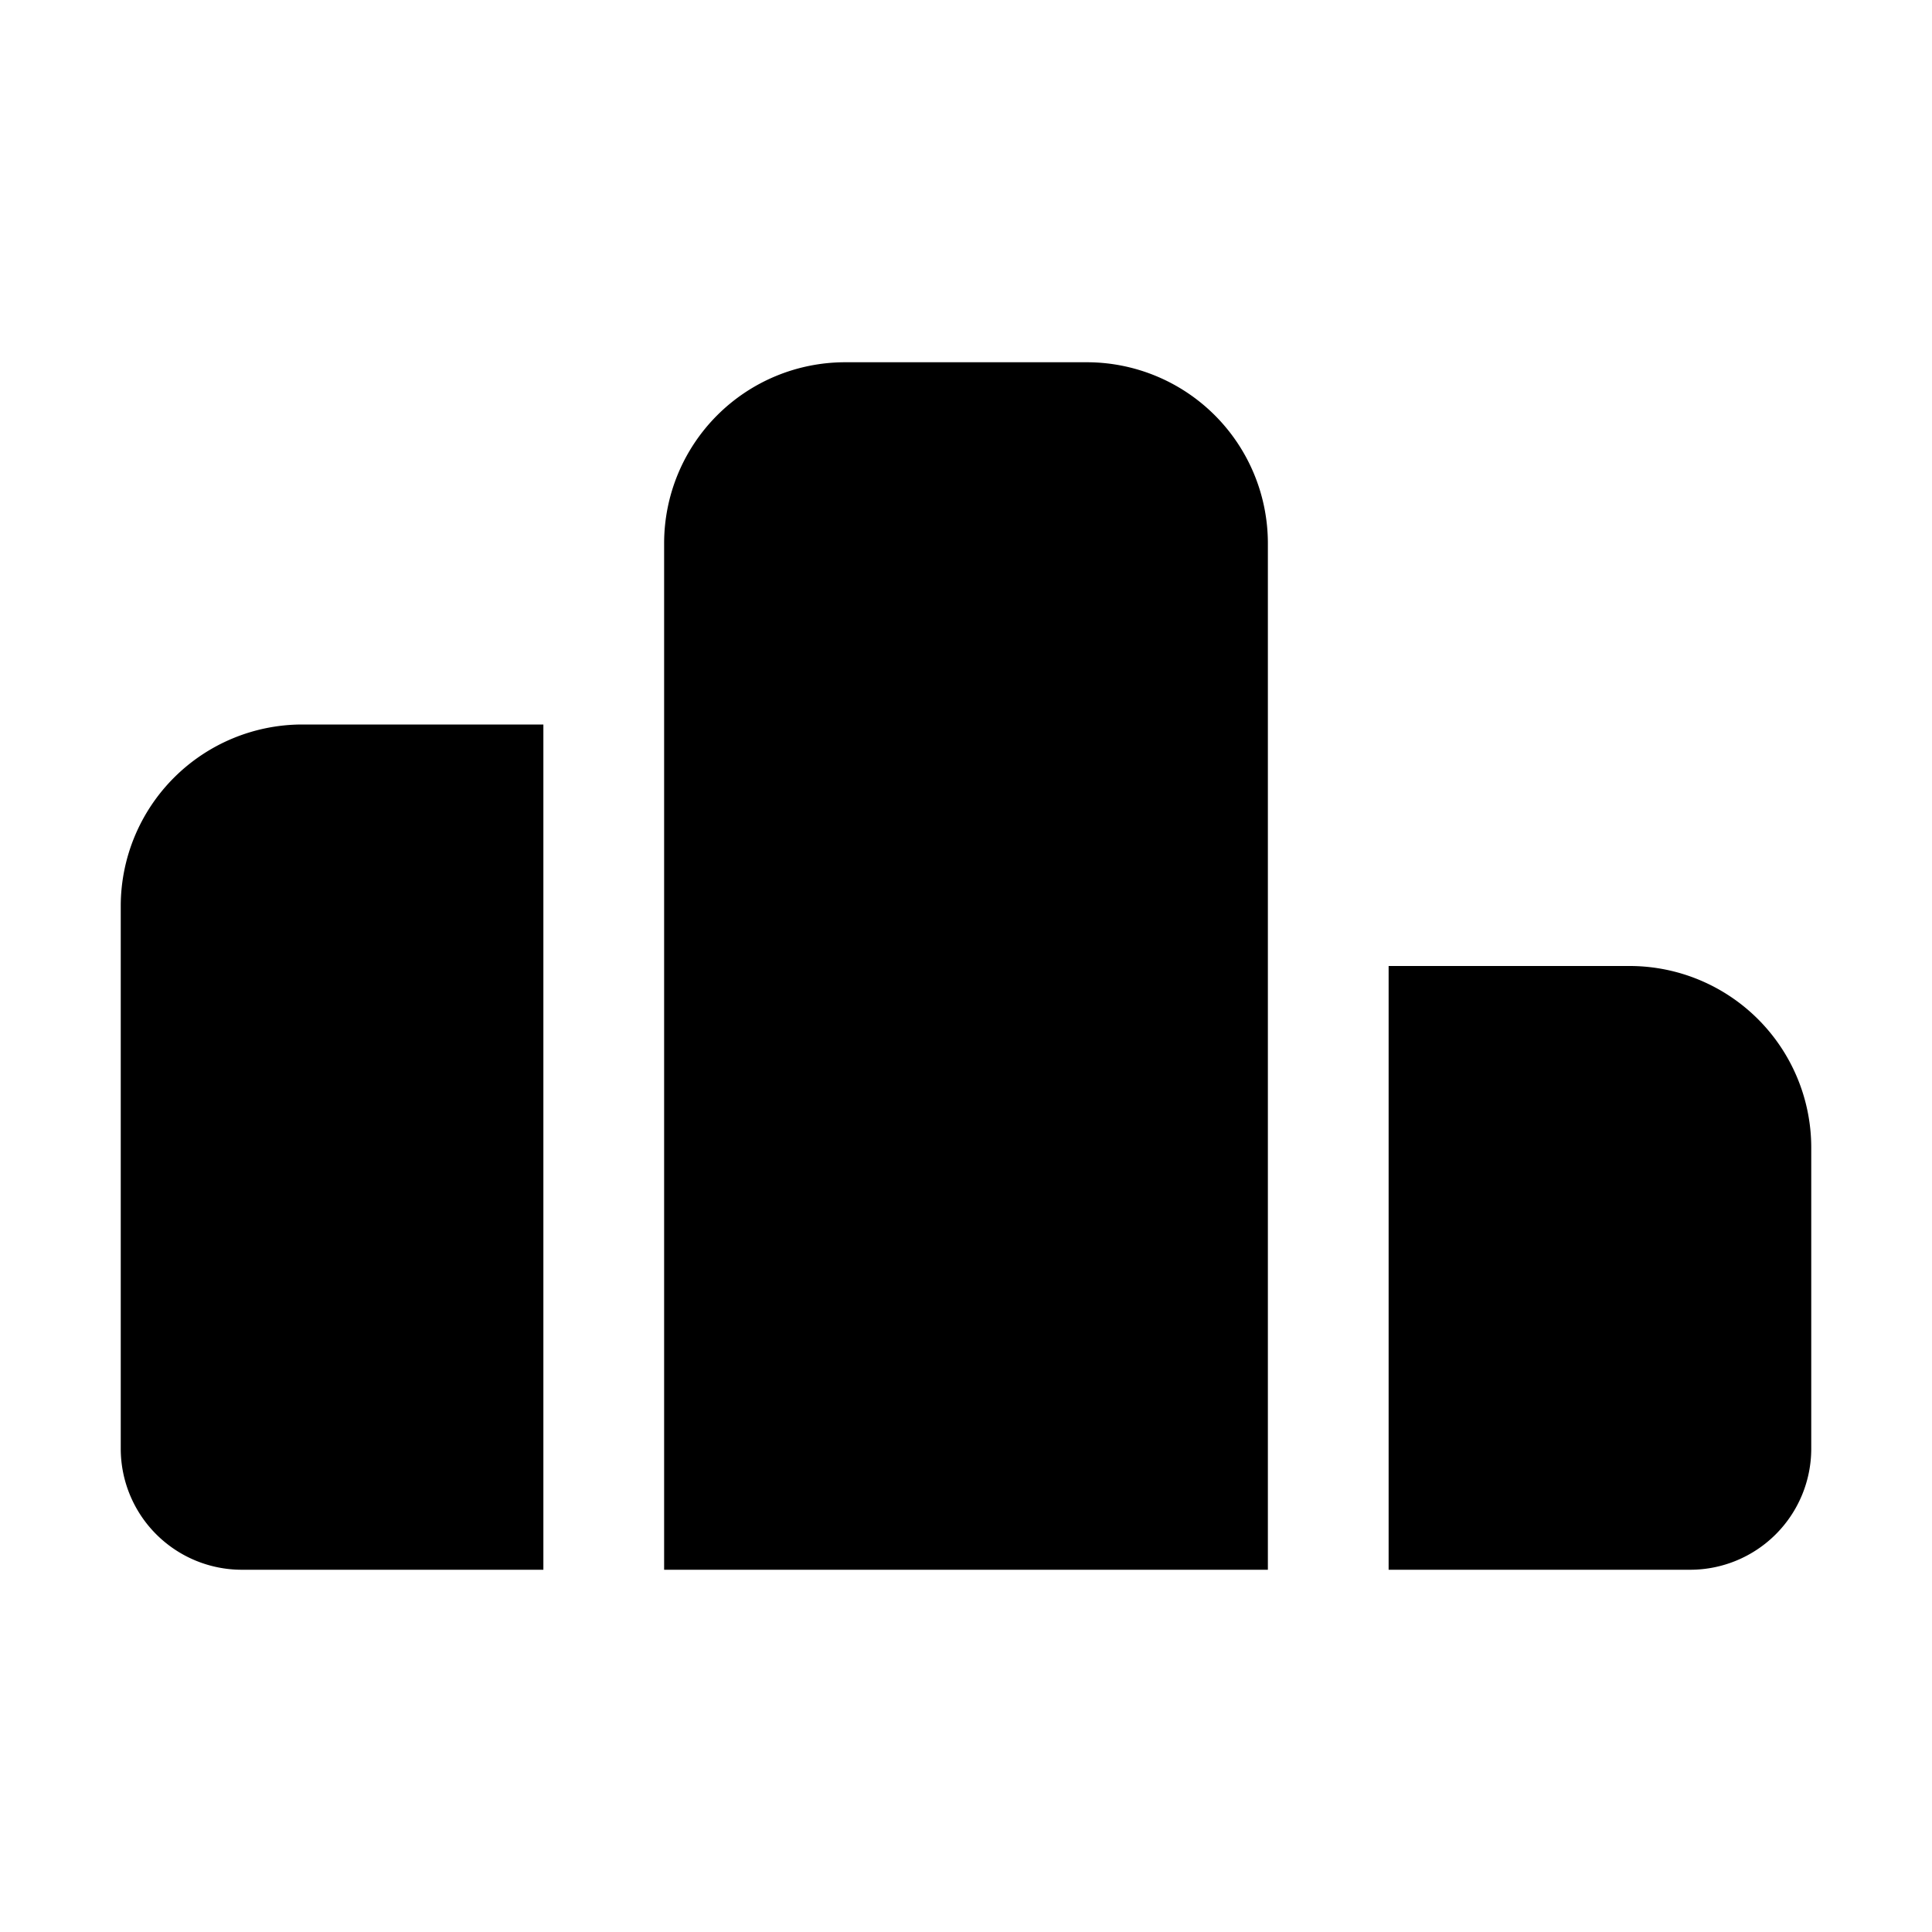
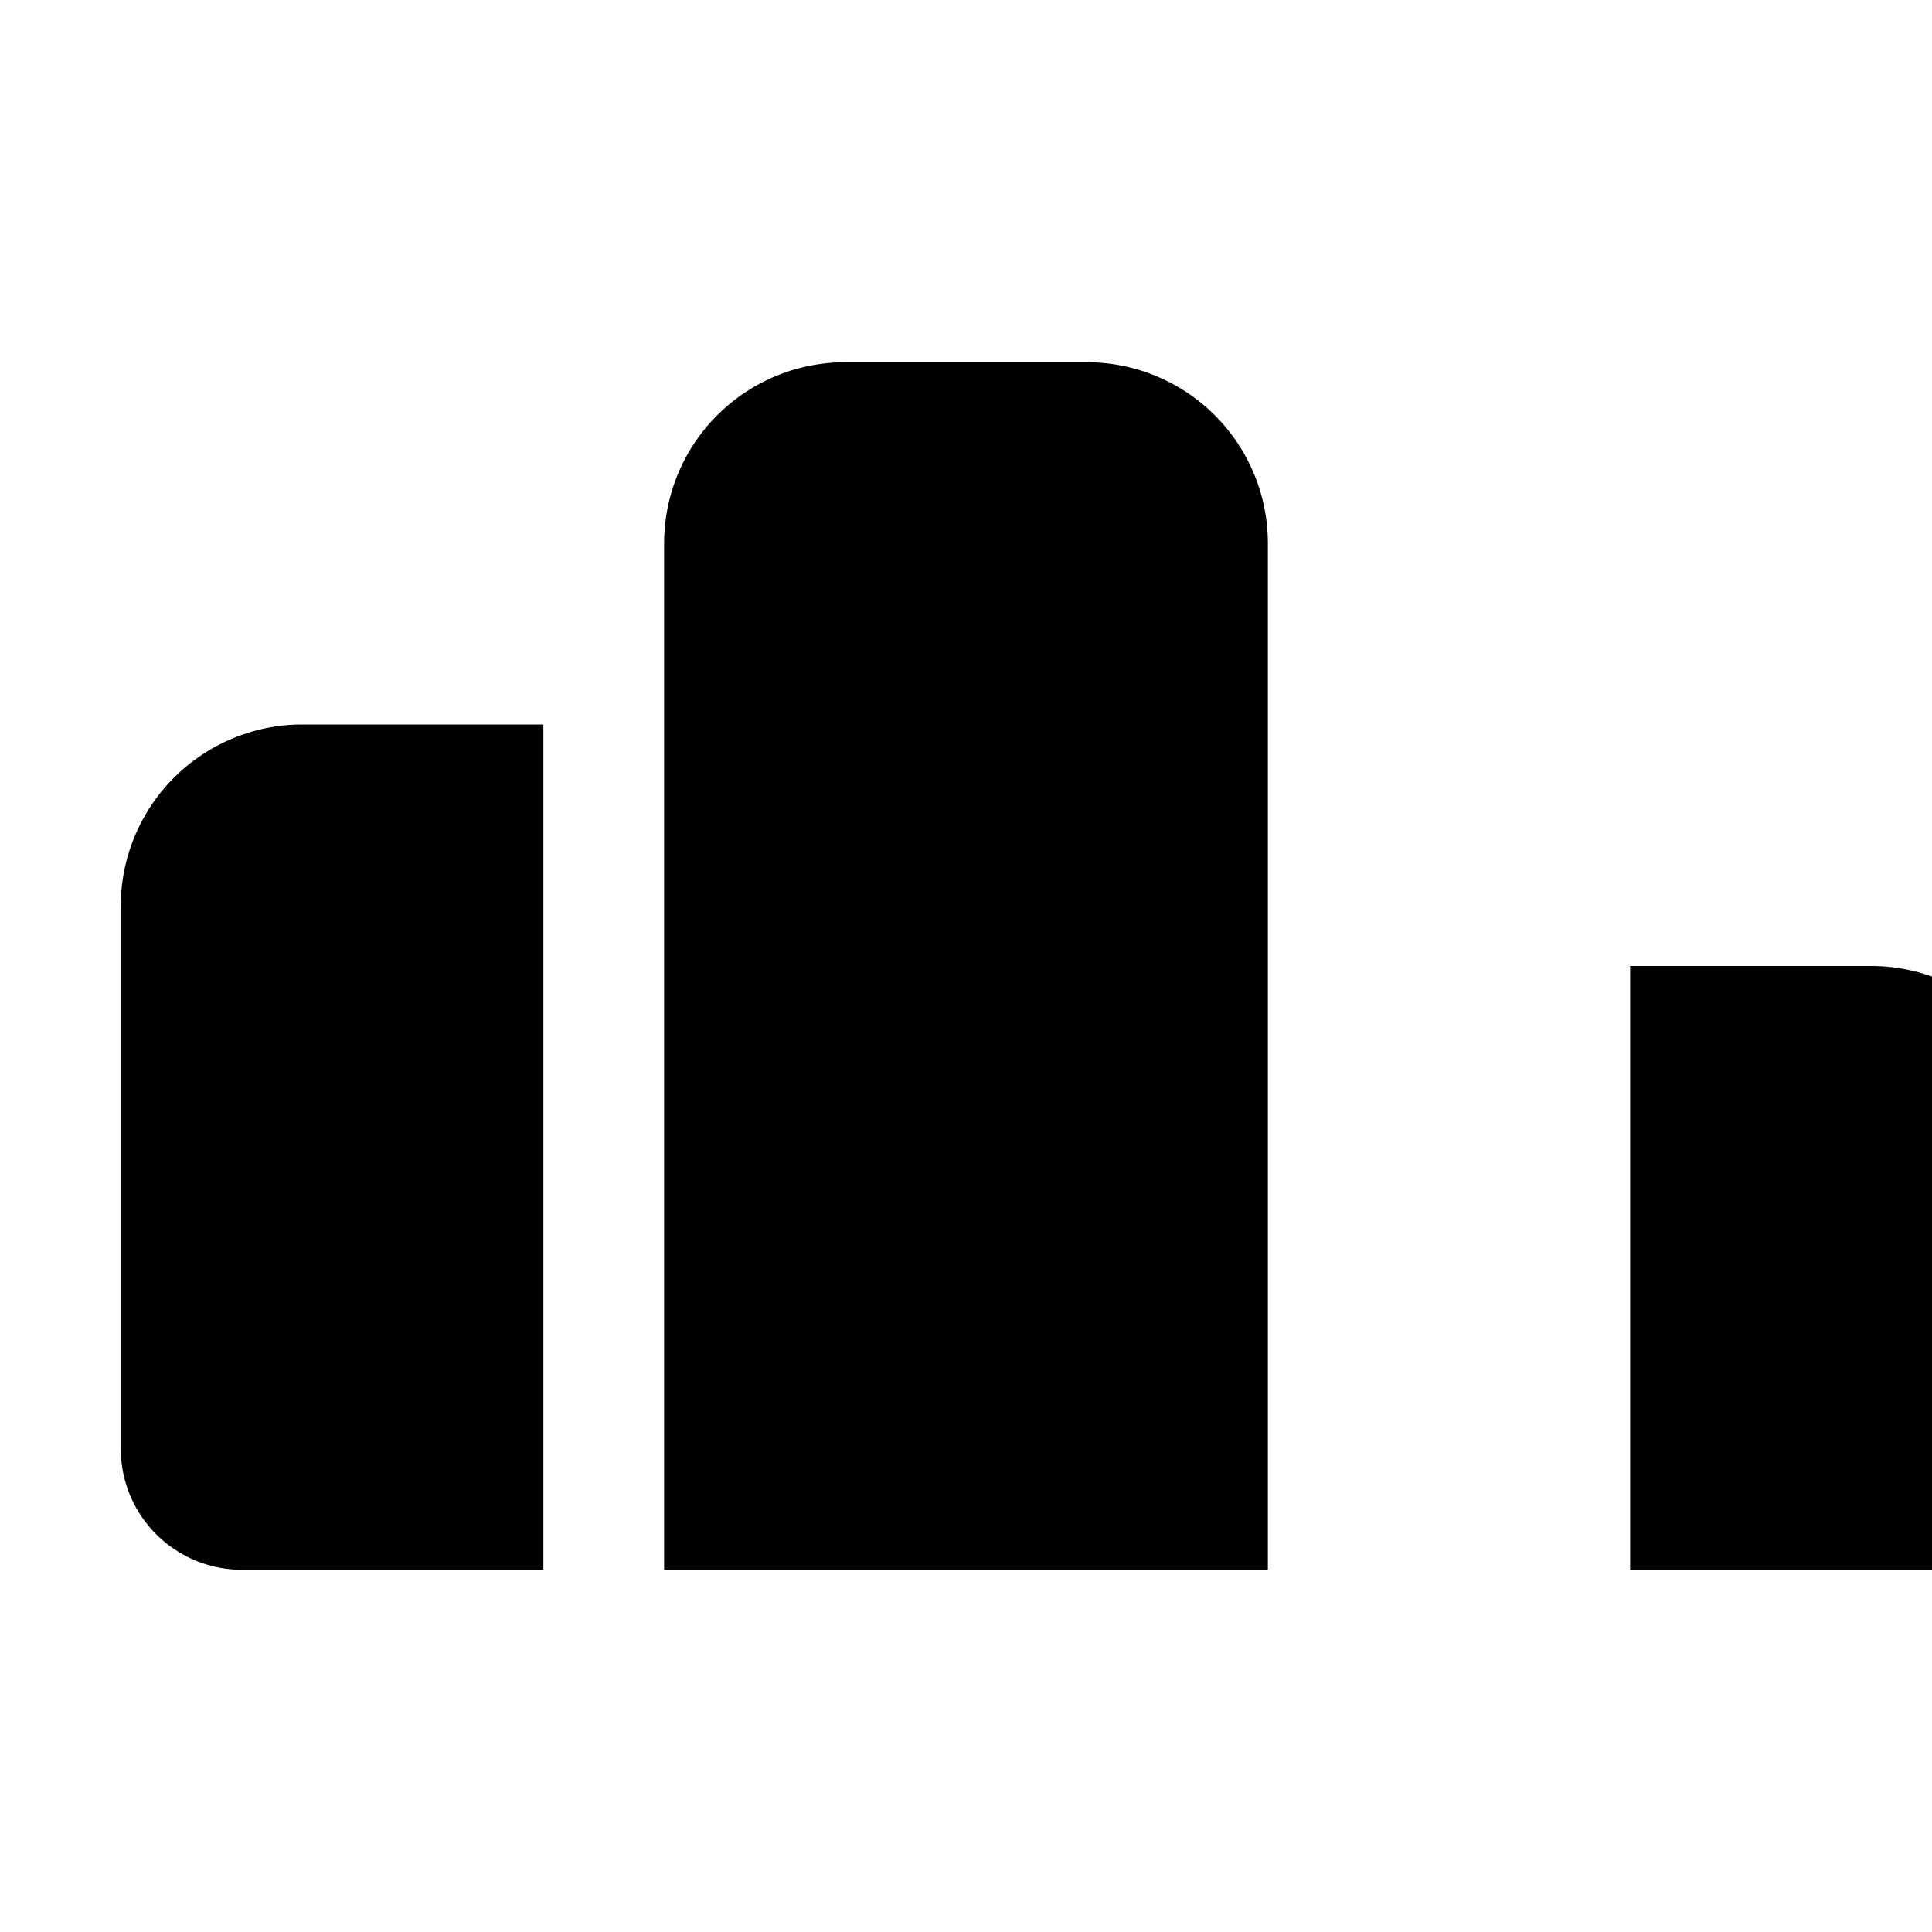
<svg xmlns="http://www.w3.org/2000/svg" viewBox="0 0 32 32" id="leaderboard">
-   <path d="M18 6h-4a3 3 0 0 0-3 3v17h10V9a3 3 0 0 0-3-3zm9 10h-4v10h5a2.006 2.006 0 0 0 2-2v-5a3.009 3.009 0 0 0-3-3zM2 15v9a2.006 2.006 0 0 0 2 2h5V12H5a3.009 3.009 0 0 0-3 3z" />
+   <path d="M18 6h-4a3 3 0 0 0-3 3v17h10V9a3 3 0 0 0-3-3zm9 10v10h5a2.006 2.006 0 0 0 2-2v-5a3.009 3.009 0 0 0-3-3zM2 15v9a2.006 2.006 0 0 0 2 2h5V12H5a3.009 3.009 0 0 0-3 3z" />
</svg>